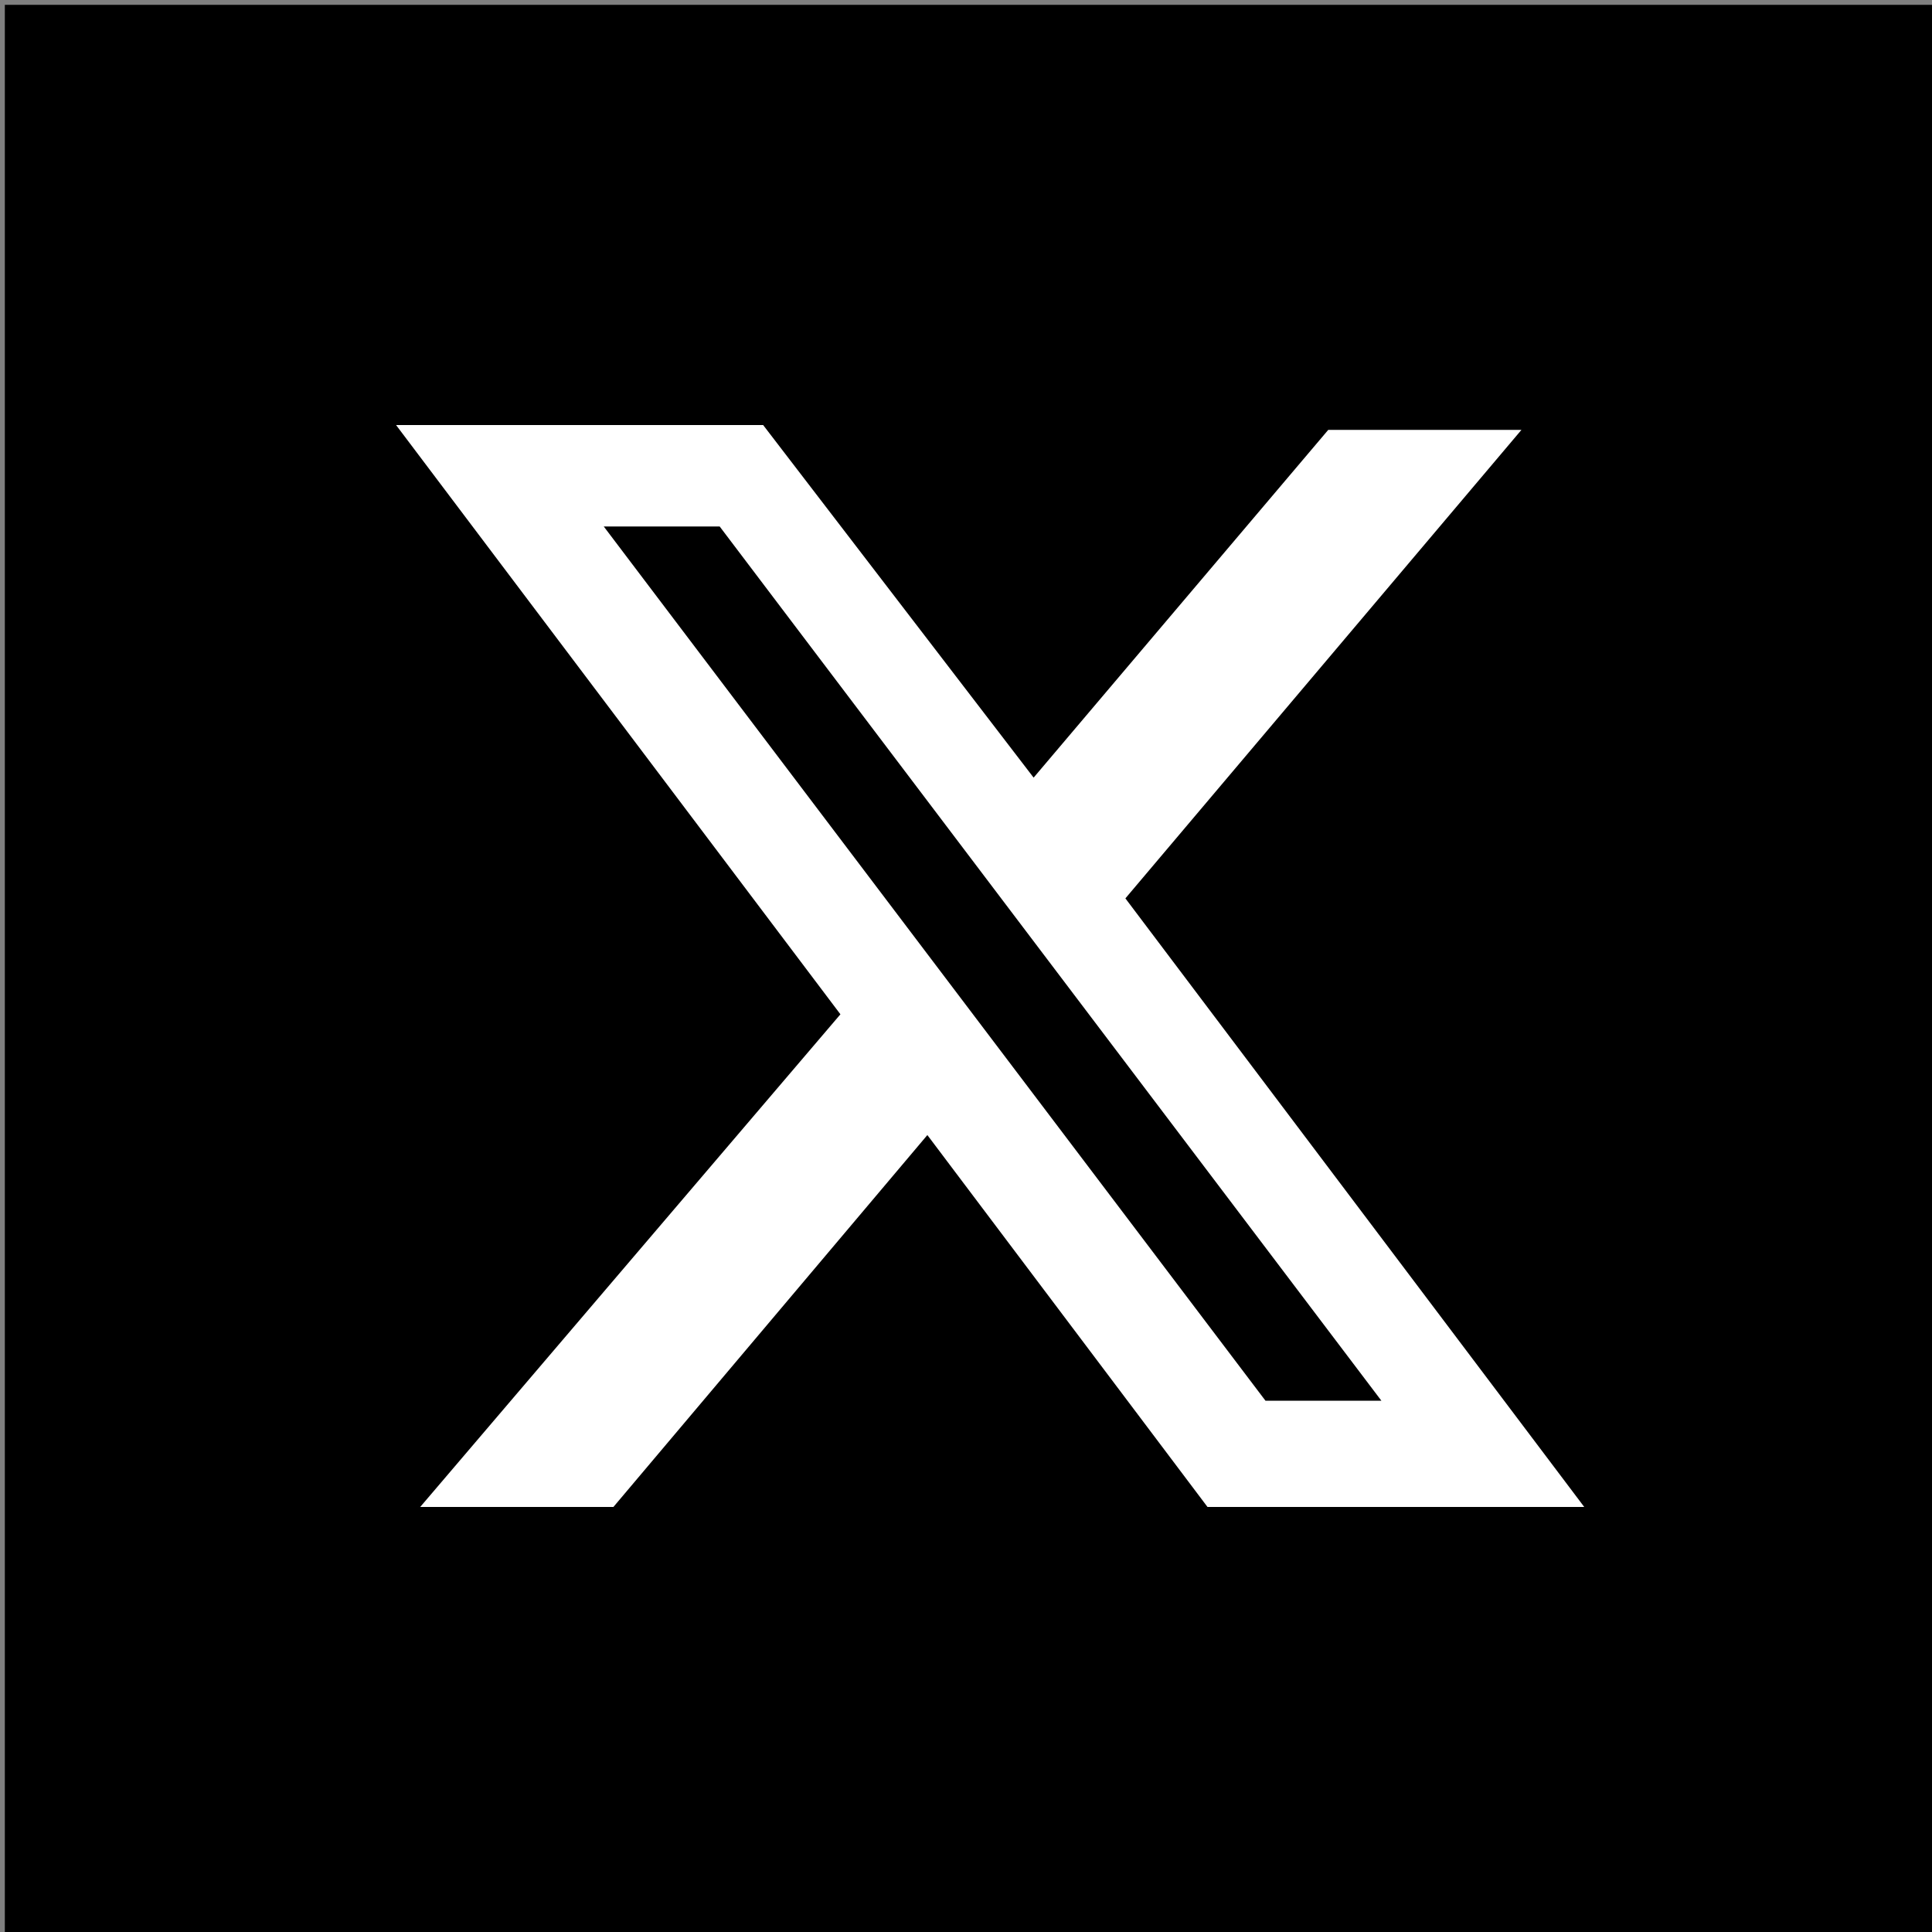
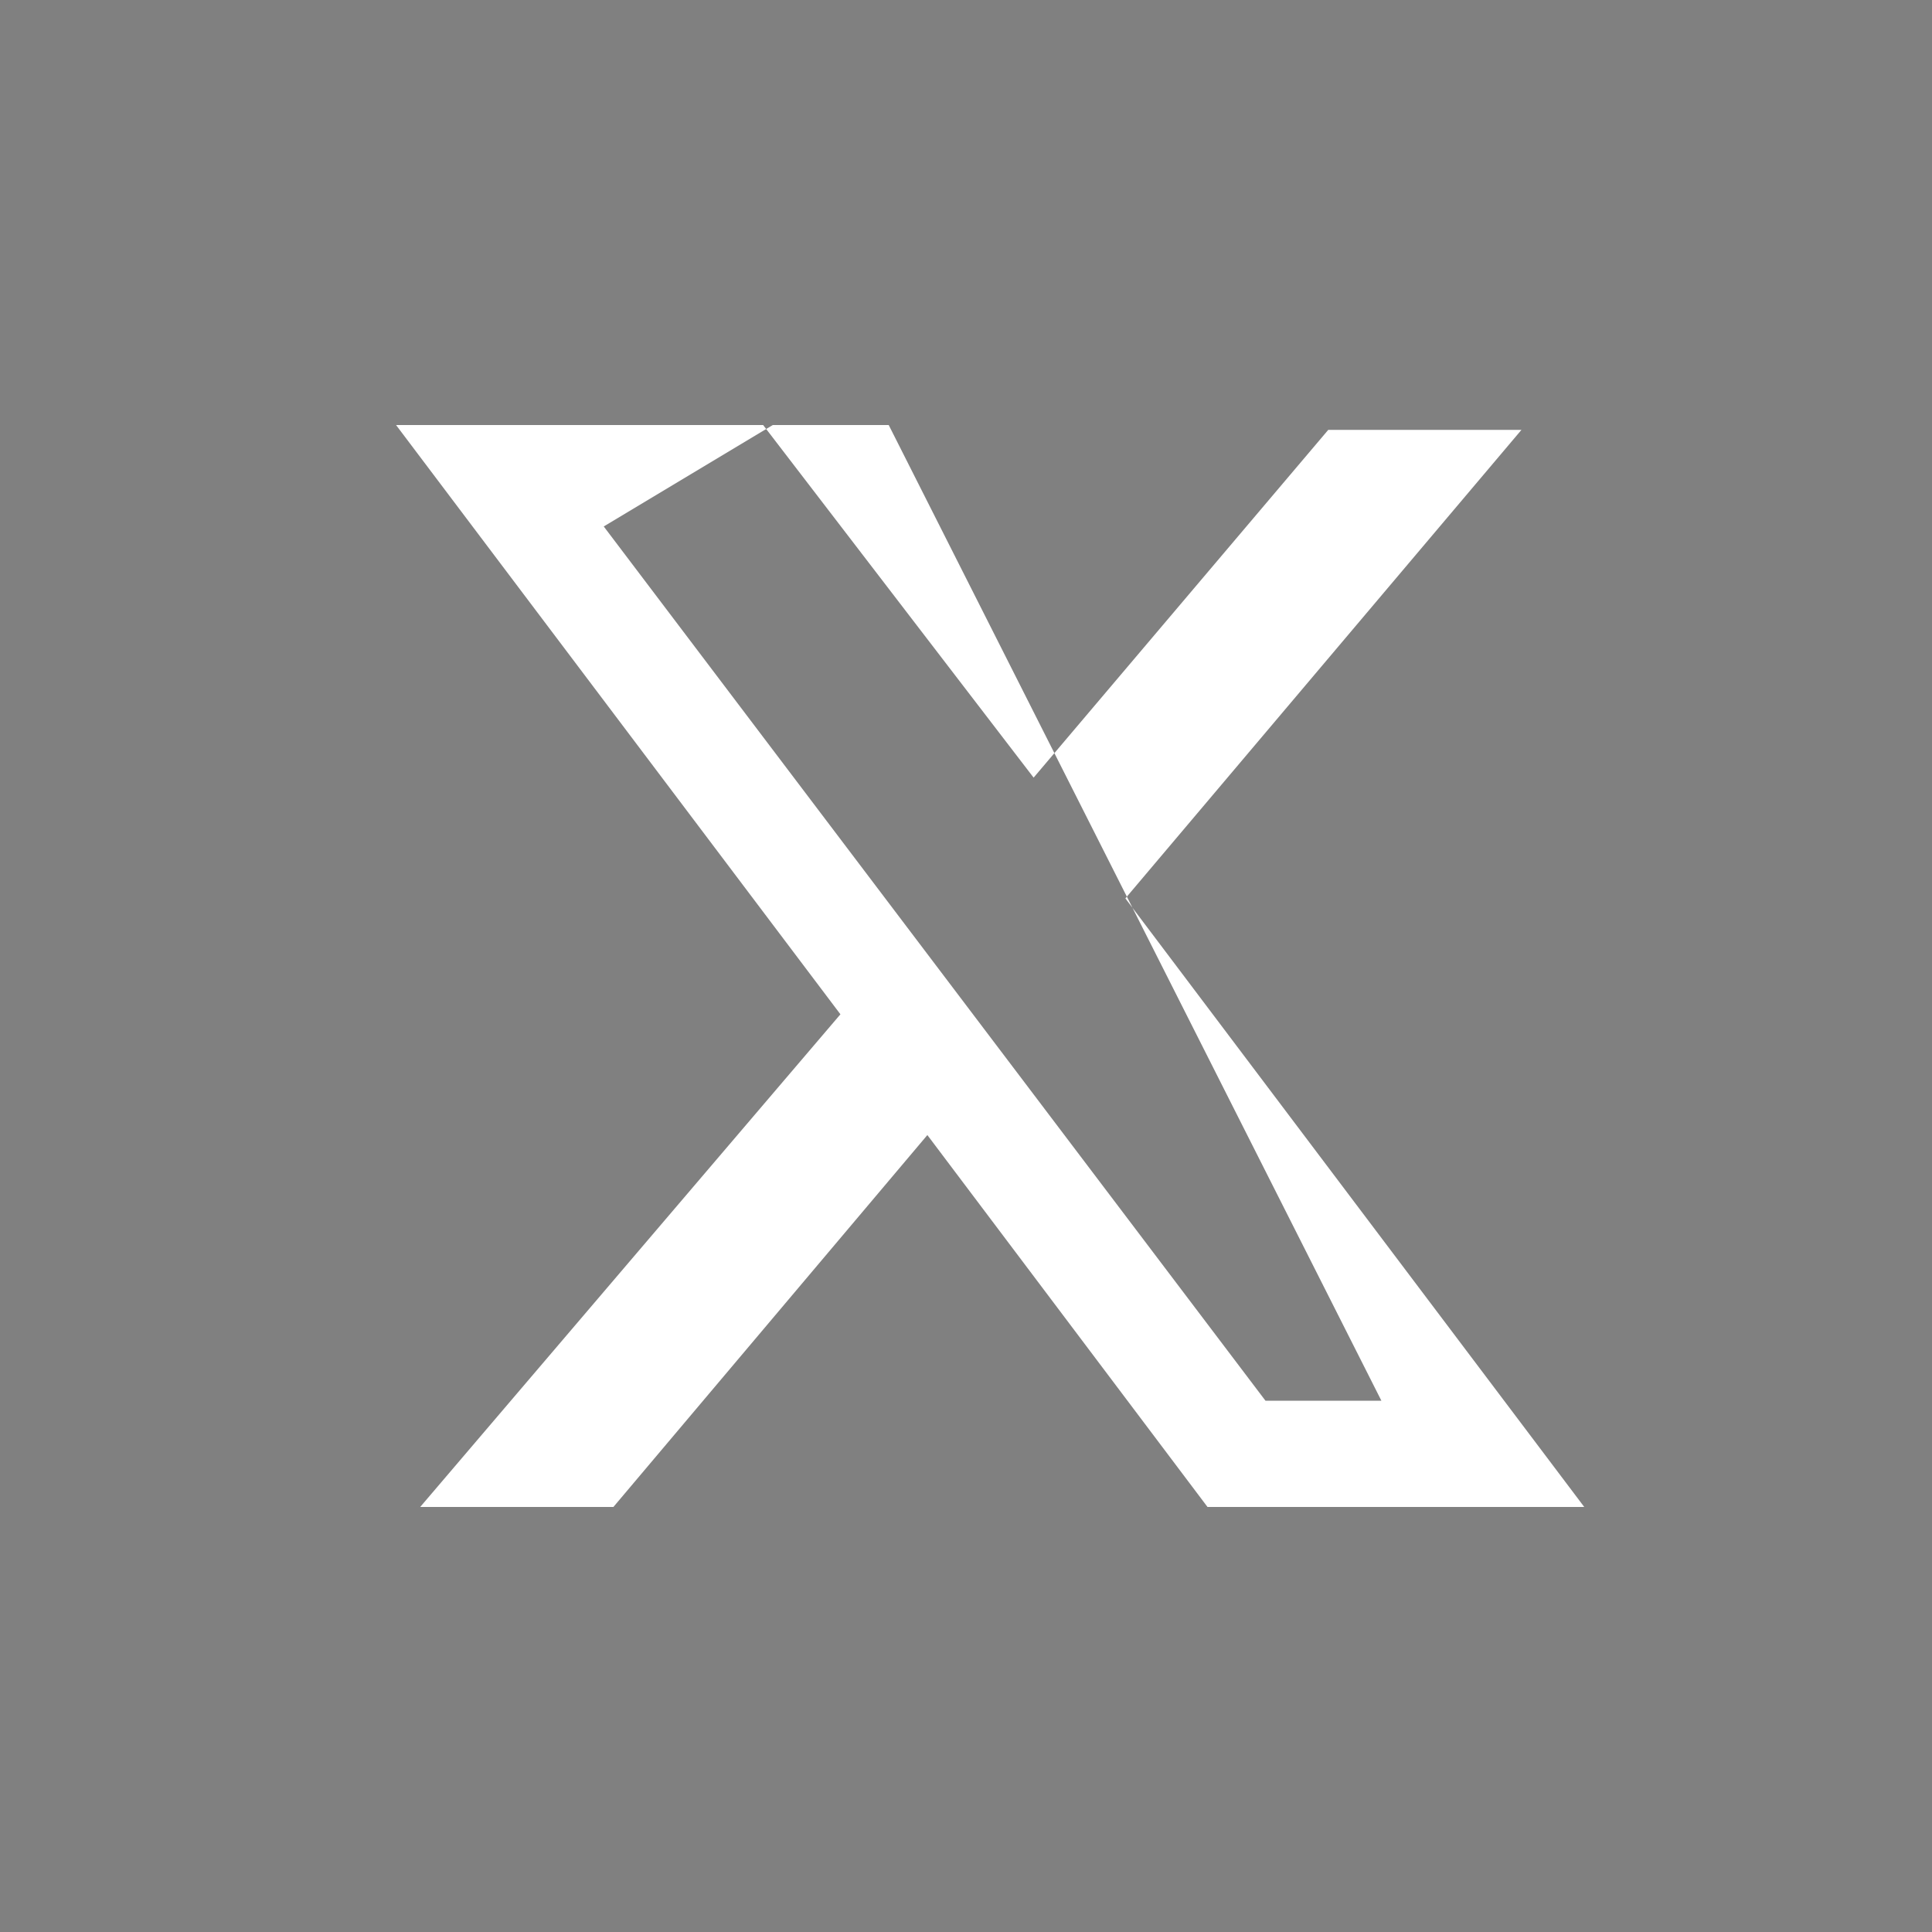
<svg xmlns="http://www.w3.org/2000/svg" version="1.1" id="Ebene_1" x="0px" y="0px" viewBox="0 0 40 40" style="enable-background:new 0 0 40 40;" xml:space="preserve">
  <rect x="0" y="0" width="40" height="40" fill="#808080" stroke="none" />
  <style type="text/css">
	.st0{fill-rule:evenodd;clip-rule:evenodd;fill:#FFFFFF;}
</style>
-   <rect x="0.1" y="0.1" width="39.9" height="39.9" />
-   <circle cx="20" cy="20" r="19.7" />
-   <path class="st0" d="M16,8.8H8.2L17.4,21L8.7,31.2h4l6.5-7.7l5.8,7.7h7.8l-9.5-12.6l0,0l8.2-9.7h-4l-6.1,7.2l-5.6-7.3H16z   M12.5,10.9h2.4L28.6,29h-2.4L12.5,10.9z" />
+   <path class="st0" d="M16,8.8H8.2L17.4,21L8.7,31.2h4l6.5-7.7l5.8,7.7h7.8l-9.5-12.6l0,0l8.2-9.7h-4l-6.1,7.2l-5.6-7.3H16z   h2.4L28.6,29h-2.4L12.5,10.9z" />
</svg>